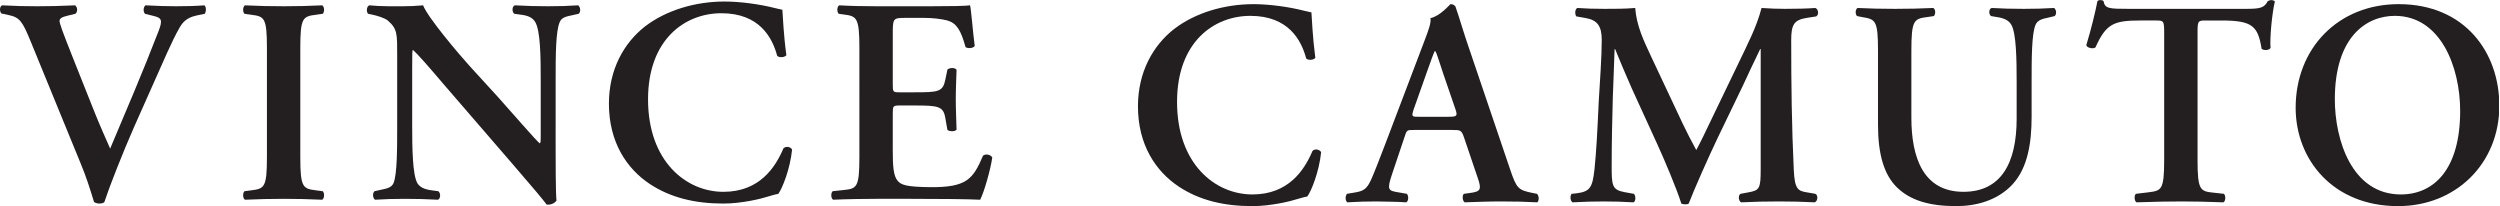
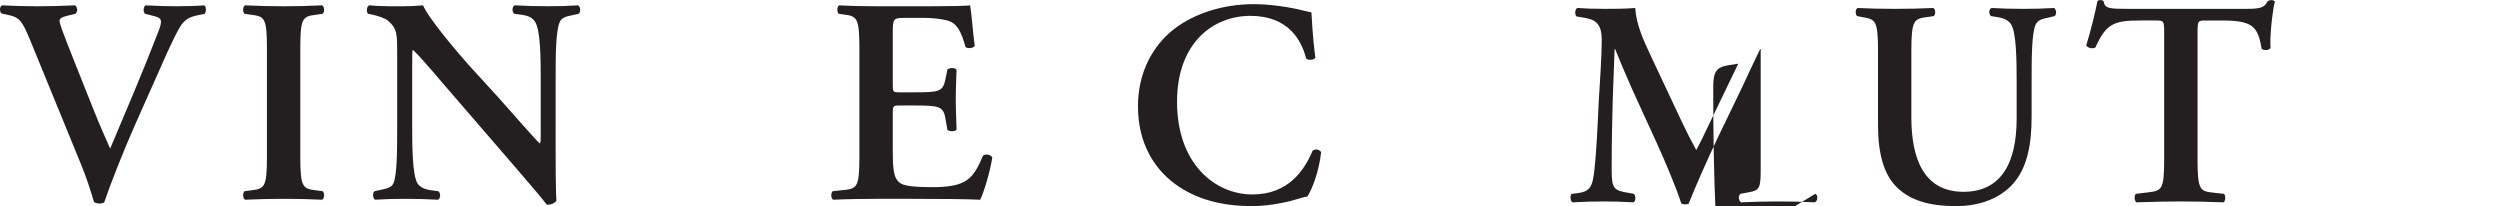
<svg xmlns="http://www.w3.org/2000/svg" height="27.96" id="svg2" version="1.1" viewBox="0 0 339.12 27.96" width="339.12">
  <defs id="defs6">
    <clipPath clipPathUnits="userSpaceOnUse" id="clipPath20">
      <path d="M 0,0 H 2543 V 209.652 H 0 Z" id="path18" />
    </clipPath>
  </defs>
  <g id="g10" transform="matrix(1.333,0,0,-1.333,0,27.96)">
    <g id="g12" transform="scale(0.1)">
      <g id="g14">
        <g clip-path="url(#clipPath20)" id="g16">
          <path d="M 136.699,81.113 C 124.723,54.043 111.184,19.285 106.199,4.141 c -0.531,-0.918 -2.91,-1.535 -4.961,-1.535 -2.027,0 -4.078,0.617 -5.551,1.535 C 92.129,16.023 87.488,30.594 82.242,43.035 L 31.02,168.066 C 22.816,187.953 20.133,192.152 8.512,194.5 l -7.043,1.523 c -2.078,2.063 -2.078,7.36 0.832,8.301 11.418,-0.672 23.949,-0.941 35.41,-0.941 13.18,0 23.188,0.269 38.691,0.941 2.586,-1.789 2.898,-6.57 0.297,-8.613 l -7.367,-1.777 c -6.43,-1.457 -8.723,-2.993 -8.723,-5.399 0,-2.66 2.293,-9.172 14.301,-39.445 L 95.961,96.234 c 5.277,-13.422 13.187,-30.883 16.129,-37.711 15.793,37.398 33.379,78.34 48.941,118.762 4.649,11.918 3.828,14.266 -5.019,16.309 l -8.5,2.117 c -2.043,2.375 -1.692,7.07 0.609,8.613 12.012,-0.672 21.945,-0.941 31.297,-0.941 10.543,0 20.223,0.269 28.465,0.941 2.25,-1.543 1.945,-6.238 0.508,-8.613 l -7.274,-1.508 c -6.758,-1.441 -13.234,-3.57 -18.179,-12.203 -8.176,-14.219 -16.45,-34.113 -29.875,-64.125 L 136.699,81.113" id="path22" style="fill:#231f20;fill-opacity:1;fill-rule:nonzero;stroke:none" />
          <path d="m 305.59,50.145 c 0,-31.473 2.598,-32.402 16.348,-34.121 l 6.507,-0.859 c 2.043,-2.07 1.707,-7.481 -0.601,-8.66 -12.934,0.633 -26.067,0.918 -38.903,0.918 -12.91,0 -26.671,-0.285 -39.601,-0.918 -2.301,1.18 -2.602,6.59 -0.563,8.66 l 6.5,0.859 c 13.75,1.719 16.356,2.648 16.356,34.121 V 160.633 c 0,31.519 -2.606,32.398 -16.356,34.16 l -6.5,0.918 c -2.039,2.043 -1.738,7.402 0.563,8.613 12.93,-0.672 26.121,-0.941 39.601,-0.941 12.836,0 25.969,0.269 38.903,0.941 2.308,-1.211 2.644,-6.57 0.601,-8.613 l -6.507,-0.918 c -13.75,-1.762 -16.348,-2.641 -16.348,-34.16 V 50.145" id="path24" style="fill:#231f20;fill-opacity:1;fill-rule:nonzero;stroke:none" />
          <path d="m 565.422,57.871 c 0,-8.898 0,-45.41 0.879,-52.258 -2.293,-3.25 -6.367,-4.383 -9.934,-4.121 -4.637,6.191 -13.14,16.25 -34.179,40.645 l -68.489,79.289 c -18.765,21.996 -28.355,32.957 -33.402,37.445 -0.859,0 -0.859,-3.266 -0.859,-18.98 V 81.953 c 0,-22.258 0.312,-49.59 5.218,-58.508 2.711,-4.441 7.653,-6.512 14.985,-7.422 l 6.418,-0.859 c 2.625,-2.07 2.347,-7.742 -0.496,-8.66 -10.907,0.633 -22.262,0.918 -33.493,0.918 -12.242,0 -20.132,-0.285 -30.41,-0.918 -2.289,1.445 -2.898,6.59 -0.562,8.66 l 6.468,1.457 c 5.555,1.121 10.84,2.051 12.914,6.824 3.692,9.238 3.692,35.078 3.692,58.508 v 70.352 c 0,23.187 0.348,27.929 -9.621,36.601 -3.168,2.645 -11.371,5.028 -15.531,5.887 l -4.379,0.918 c -2.09,1.746 -1.703,7.672 1.172,8.613 11.144,-1.211 27.238,-0.941 34.519,-0.941 6.195,0 13.188,0.269 20.203,0.941 4.992,-12.773 36.863,-50.187 47.117,-61.484 l 29.325,-32.098 c 12.253,-13.648 39.492,-45.09 42.308,-46.926 0.953,0.898 0.953,2.414 0.953,7.09 v 57.946 c 0,22.32 -0.25,49.621 -5.59,58.492 -2.636,4.457 -7.328,6.59 -14.597,7.449 l -6.692,0.918 c -2.64,2.043 -2.386,7.672 0.61,8.613 11.402,-0.672 22.191,-0.941 33.57,-0.941 12.566,0 20.211,0.269 30.789,0.941 2.293,-1.543 2.949,-6.57 0.563,-8.613 l -6.774,-1.508 c -5.535,-1.172 -10.551,-2.051 -12.515,-6.859 -4.18,-9.219 -4.18,-35.039 -4.18,-58.492 V 57.871" id="path26" style="fill:#231f20;fill-opacity:1;fill-rule:nonzero;stroke:none" />
-           <path d="m 800.238,153.516 c -2.078,-2.344 -7.379,-2.633 -9.371,-0.563 -4.976,18.692 -18.129,43.332 -56.82,43.332 -37.129,0 -74.59,-26.68 -74.59,-87.633 0,-63.242 38.902,-94.101 76.641,-94.101 36.898,0 52.949,24.922 61.144,44.25 2.707,2.633 7.367,1.492 8.809,-1.234 -2.031,-19.844 -9.891,-39.453 -14.039,-45.105 -3.512,-0.547 -7.078,-1.777 -10.254,-2.648 -6.414,-2.129 -26.66,-7.207 -45.66,-7.207 -28.918,0 -53.817,6.008 -74.95,19.984 -23.628,15.711 -41.5,42.762 -41.5,81.652 0,34.75 15.18,61.762 36.86,78.711 21.68,16.527 51.222,25.25 80.84,25.25 16.621,0 36.824,-2.988 50.59,-6.5 3.492,-0.961 5.542,-1.219 8.222,-1.859 0.57,-6.813 1.082,-24.352 4.078,-46.328" id="path28" style="fill:#231f20;fill-opacity:1;fill-rule:nonzero;stroke:none" />
          <path d="m 874.531,160.633 c 0,31.519 -2.64,32.703 -16.363,34.43 l -4.695,0.648 c -2.051,2.043 -1.793,7.402 0.547,8.613 11.191,-0.672 24.91,-0.941 37.832,-0.941 h 55.859 c 18.769,0 35.641,0.269 39.469,0.941 1.187,-5.043 2.925,-28.508 4.711,-41.273 -1.172,-2.418 -7.032,-2.996 -9.352,-1.207 -4.73,17.258 -9.133,24.328 -18.418,27.062 -6.742,1.727 -15.59,2.645 -23.441,2.645 h -19.61 c -12.578,0 -12.578,-0.61 -12.578,-17.567 v -50.132 c 0,-7.77 0.27,-8.028 7.028,-8.028 h 14.05 c 25.41,0 29.86,0.258 32.442,13.028 l 2.109,10.14 c 2.359,2.071 7.883,2.071 9.285,-0.265 -0.187,-8.114 -0.801,-18.711 -0.801,-29.754 0,-11.289 0.614,-21.7 0.801,-31.141 -1.402,-2.09 -6.926,-2.09 -9.285,-0.332 l -2.109,11.902 c -2.024,12.422 -7.032,13.02 -32.442,13.02 h -14.05 c -6.758,0 -7.028,-0.598 -7.028,-8.039 V 56.699 c 0,-15.176 0.516,-25.879 4.953,-30.898 3.547,-4.18 8.504,-6.231 33.137,-6.516 37.109,-0.281 43.523,8.059 53.788,32.094 2.73,2.066 7.61,1.172 9.39,-1.828 -1.78,-12.48 -8.2,-35 -12.299,-43.047 -12.93,0.633 -38.031,0.918 -72.211,0.918 h -33.398 c -12.922,0 -30.774,-0.285 -43.954,-0.918 -2.371,1.18 -2.64,6.59 -0.57,8.66 l 10.84,1.176 c 13.723,1.402 16.363,2.332 16.363,33.805 V 160.633" id="path30" style="fill:#231f20;fill-opacity:1;fill-rule:nonzero;stroke:none" />
          <path d="m 1338.5,150.855 c -2.02,-2.394 -7.27,-2.671 -9.32,-0.574 -4.94,18.703 -18.16,43.332 -56.76,43.332 -37.19,0 -74.64,-26.633 -74.64,-87.59 0,-63.3 38.93,-94.14 76.66,-94.14 36.97,0 53,24.98 61.2,44.309 2.62,2.625 7.29,1.438 8.77,-1.289 -2.05,-19.836 -9.88,-39.453 -14.08,-45.129 -3.49,-0.547 -7.01,-1.758 -10.25,-2.617 C 1313.69,5.051 1293.46,0 1274.44,0 c -28.96,0 -53.86,5.926 -74.93,19.883 -23.67,15.77 -41.51,42.781 -41.51,81.699 0,34.731 15.27,61.84 36.82,78.691 21.68,16.59 51.27,25.258 80.84,25.258 16.63,0 36.82,-2.988 50.59,-6.5 3.46,-0.918 5.61,-1.23 8.28,-1.867 0.51,-6.805 1.11,-24.351 3.97,-46.309" id="path32" style="fill:#231f20;fill-opacity:1;fill-rule:nonzero;stroke:none" />
-           <path d="m 1474.04,90.926 c 8.26,0 9.48,0.547 7.03,7.707 l -12.22,35.601 c -5.3,15.711 -6.78,21.399 -8.24,23.469 h -0.63 c -1.11,-2.07 -3.85,-9.519 -8.75,-23.469 l -12.3,-34.742 c -2.91,-8.566 -2.35,-8.566 4.68,-8.566 z M 1438.93,77.5 c -7.66,0 -7.31,0 -9.95,-8.027 l -11.97,-35.617 c -5.9,-17.5 -4.69,-18.113 6.12,-19.852 l 8.49,-1.484 c 2.05,-2.109 1.78,-7.469 -0.6,-8.664 -9.42,0.656 -19.01,0.656 -31.02,0.902 -9.67,0 -18.73,-0.246 -28.93,-0.902 -2.07,1.516 -2.42,5.918 -0.39,8.664 l 8.81,1.484 c 8.5,1.457 11.72,3.809 16.1,13.641 3.41,7.707 8.2,20.227 14.35,36.234 l 40.12,105.668 c 3.55,9.59 6.4,16.699 5.6,21.766 10.14,2.082 19.85,14.218 20.47,14.218 2.35,0 3.73,-0.937 4.94,-2.379 4.67,-13.359 8.54,-27.355 13.23,-40.722 l 42.2,-124.414 c 6.72,-19.883 8.21,-21.66 23.07,-24.629 l 4.47,-0.867 c 2.29,-2.109 2.29,-7.148 0.28,-8.664 -12.02,0.656 -22.86,0.902 -38.07,0.902 -12.62,0 -25.55,-0.598 -35.74,-0.902 -2.4,1.516 -2.7,6.848 -0.9,8.664 l 6.41,0.867 c 10.6,1.457 11.99,3.254 7.59,15.754 l -13.67,40.332 C 1487.27,77.5 1486.09,77.5 1477.89,77.5 h -38.96" id="path34" style="fill:#231f20;fill-opacity:1;fill-rule:nonzero;stroke:none" />
-           <path d="m 1847.29,12.52 c 2.96,-1.18 2.69,-7.469 -0.63,-8.664 -12.56,0.656 -23.91,0.902 -35.66,0.902 -13.75,0 -26.33,-0.246 -39.24,-0.902 -2.33,1.195 -3.5,6.848 -0.55,8.664 l 7.91,1.484 c 11.7,2.019 12.58,4.129 12.58,24.316 V 159.805 h -0.53 c -7.95,-16.309 -12.05,-25.258 -17.56,-37.149 l -25.25,-52.324 c -9.92,-20.715 -24.53,-53.691 -29.88,-67.687 -1.08,-1.141 -5.49,-1.141 -7.54,0 -5.08,16.047 -17.52,45.227 -24.3,60.02 l -26.09,57.063 c -5.57,12.464 -13.4,31.128 -16.98,40.078 h -0.54 c -0.63,-14.59 -1.23,-37.793 -1.84,-50.172 -0.51,-18.16 -1.13,-44.567 -1.13,-68.91 0,-19.57 0.35,-24.082 12.89,-26.457 l 9.67,-1.746 c 2.09,-1.816 2.09,-7.469 -0.26,-8.664 -10.84,0.656 -19.96,0.902 -30.74,0.902 -9.37,0 -19.94,-0.246 -31.33,-0.902 -2.67,1.516 -2.67,7.109 -0.9,8.664 l 4.99,0.535 c 14.06,1.789 16.09,6.25 18.18,24.367 1.95,18.77 2.91,38.039 4.32,68.891 1.17,20.199 3.06,44.828 3.06,62.968 0,13.949 -4.47,19.875 -15.9,22.032 l -9.92,1.742 c -1.72,2.066 -1.52,7.687 1.08,8.582 8.84,-0.614 16.77,-0.895 27.59,-0.895 10.24,0 20.45,0 31.23,0.895 1.23,-17.793 8.6,-33.223 16.14,-49.324 l 32.24,-68.512 c 2.33,-5.09 9.89,-19.922 13.73,-26.73 4.69,8.524 8.54,16.883 15.26,30.84 l 27.48,57.047 c 9.31,19.535 18.65,37.129 23.69,56.68 7.93,-0.614 17.58,-0.895 23.94,-0.895 12.31,0 22.58,0.281 30.79,0.895 3.26,-1.184 3.84,-6.813 0.93,-8.582 l -9.72,-1.524 c -12.84,-2.039 -15.75,-6.859 -15.75,-22.547 0,-43.941 0.51,-87.921 2.6,-131.828 0.92,-19.844 4.12,-21.695 13.4,-23.152 l 8.54,-1.484" id="path36" style="fill:#231f20;fill-opacity:1;fill-rule:nonzero;stroke:none" />
+           <path d="m 1847.29,12.52 c 2.96,-1.18 2.69,-7.469 -0.63,-8.664 -12.56,0.656 -23.91,0.902 -35.66,0.902 -13.75,0 -26.33,-0.246 -39.24,-0.902 -2.33,1.195 -3.5,6.848 -0.55,8.664 l 7.91,1.484 c 11.7,2.019 12.58,4.129 12.58,24.316 V 159.805 h -0.53 c -7.95,-16.309 -12.05,-25.258 -17.56,-37.149 l -25.25,-52.324 c -9.92,-20.715 -24.53,-53.691 -29.88,-67.687 -1.08,-1.141 -5.49,-1.141 -7.54,0 -5.08,16.047 -17.52,45.227 -24.3,60.02 l -26.09,57.063 c -5.57,12.464 -13.4,31.128 -16.98,40.078 h -0.54 c -0.63,-14.59 -1.23,-37.793 -1.84,-50.172 -0.51,-18.16 -1.13,-44.567 -1.13,-68.91 0,-19.57 0.35,-24.082 12.89,-26.457 l 9.67,-1.746 c 2.09,-1.816 2.09,-7.469 -0.26,-8.664 -10.84,0.656 -19.96,0.902 -30.74,0.902 -9.37,0 -19.94,-0.246 -31.33,-0.902 -2.67,1.516 -2.67,7.109 -0.9,8.664 l 4.99,0.535 c 14.06,1.789 16.09,6.25 18.18,24.367 1.95,18.77 2.91,38.039 4.32,68.891 1.17,20.199 3.06,44.828 3.06,62.968 0,13.949 -4.47,19.875 -15.9,22.032 l -9.92,1.742 c -1.72,2.066 -1.52,7.687 1.08,8.582 8.84,-0.614 16.77,-0.895 27.59,-0.895 10.24,0 20.45,0 31.23,0.895 1.23,-17.793 8.6,-33.223 16.14,-49.324 l 32.24,-68.512 c 2.33,-5.09 9.89,-19.922 13.73,-26.73 4.69,8.524 8.54,16.883 15.26,30.84 l 27.48,57.047 l -9.72,-1.524 c -12.84,-2.039 -15.75,-6.859 -15.75,-22.547 0,-43.941 0.51,-87.921 2.6,-131.828 0.92,-19.844 4.12,-21.695 13.4,-23.152 l 8.54,-1.484" id="path36" style="fill:#231f20;fill-opacity:1;fill-rule:nonzero;stroke:none" />
          <path d="m 1911.09,158.004 c 0,31.488 -2.63,32.09 -16.38,34.418 l -4.96,0.973 c -2.04,2.05 -1.8,7.058 0.6,8.242 11.68,-0.614 24.86,-0.895 37.7,-0.895 13.18,0 26.42,0.281 39.22,0.895 2.38,-1.184 2.73,-6.192 0.6,-8.242 l -6.46,-0.973 c -13.75,-1.738 -16.37,-2.93 -16.37,-34.418 V 89.981 c 0,-40.988 12.34,-75.41 53.01,-75.41 38.38,0 54.12,29.383 54.12,74.453 v 37.204 c 0,22.234 -0.29,49.886 -5.49,58.445 -2.68,4.484 -7.36,6.641 -14.73,7.75 l -5.88,0.973 c -2.61,2.05 -2.26,7.347 0.65,8.242 9.92,-0.614 21.09,-0.895 32.48,-0.895 12.28,0 20.12,0.281 31.05,0.895 2.31,-1.516 2.91,-6.192 0.63,-8.242 l -6.52,-1.559 c -5.55,-1.152 -10.8,-2.344 -12.88,-7.164 -4.08,-8.875 -4.08,-35 -4.08,-58.445 V 90.926 c 0,-27.047 -4.12,-52.012 -19.29,-68.629 C 2032.89,5.723 2010.9,0 1990.72,0 c -27.54,0 -46.85,5.926 -60.27,18.992 -13.16,12.773 -19.36,33.598 -19.36,63.574 v 75.438" id="path38" style="fill:#231f20;fill-opacity:1;fill-rule:nonzero;stroke:none" />
          <path d="m 2202.3,175.797 c 0,12.453 -0.33,13.098 -7.94,13.098 h -16.41 c -26.88,0 -34.79,-3.262 -45.57,-27.364 -2.05,-1.726 -8.2,-0.859 -9.37,2.149 4.9,16.004 9.37,34.433 11.37,44.855 0.56,0.867 1.77,1.117 3.24,1.117 1.23,0 2.34,-0.25 2.97,-1.117 1.38,-7.512 5.52,-7.793 25.41,-7.793 h 119.43 c 14.36,0 18.69,0.895 22.21,7.793 1.17,0.555 2.3,1.117 3.47,1.117 1.78,0 3.3,-0.562 3.81,-1.449 -2.91,-12.207 -5.29,-37.75 -4.37,-47.207 -1.39,-2.402 -6.43,-2.992 -9.1,-0.914 -3.74,23.148 -9.34,28.813 -40.65,28.813 h -16.66 c -7.64,0 -7.89,-0.645 -7.89,-13.098 V 47.52 c 0,-31.496 2.6,-32.414 16.35,-33.848 l 10.54,-1.152 c 2.02,-2.109 1.68,-7.469 -0.56,-8.664 -17.05,0.656 -30.16,0.902 -43.03,0.902 -12.99,0 -26.68,-0.246 -45.37,-0.902 -2.32,1.195 -2.64,7.109 -0.64,8.664 l 12.3,1.484 c 13.75,1.738 16.46,2.019 16.46,33.516 V 175.797" id="path40" style="fill:#231f20;fill-opacity:1;fill-rule:nonzero;stroke:none" />
-           <path d="m 2375.96,108.691 c 0,-40.988 17.17,-96.808 67.17,-96.808 33.43,0 60.37,25.273 60.37,84.918 0,44.855 -19.91,96.812 -66.43,96.812 -29.28,0 -61.11,-21.64 -61.11,-84.922 z m 167.4,-6.519 C 2543.36,43.613 2499.41,0 2440.25,0 c -66.07,0 -104.16,47.234 -104.16,100.102 0,60.57 43.36,105.429 104.79,105.429 67.58,0 102.48,-49.34 102.48,-103.359" id="path42" style="fill:#231f20;fill-opacity:1;fill-rule:nonzero;stroke:none" />
        </g>
      </g>
    </g>
  </g>
</svg>